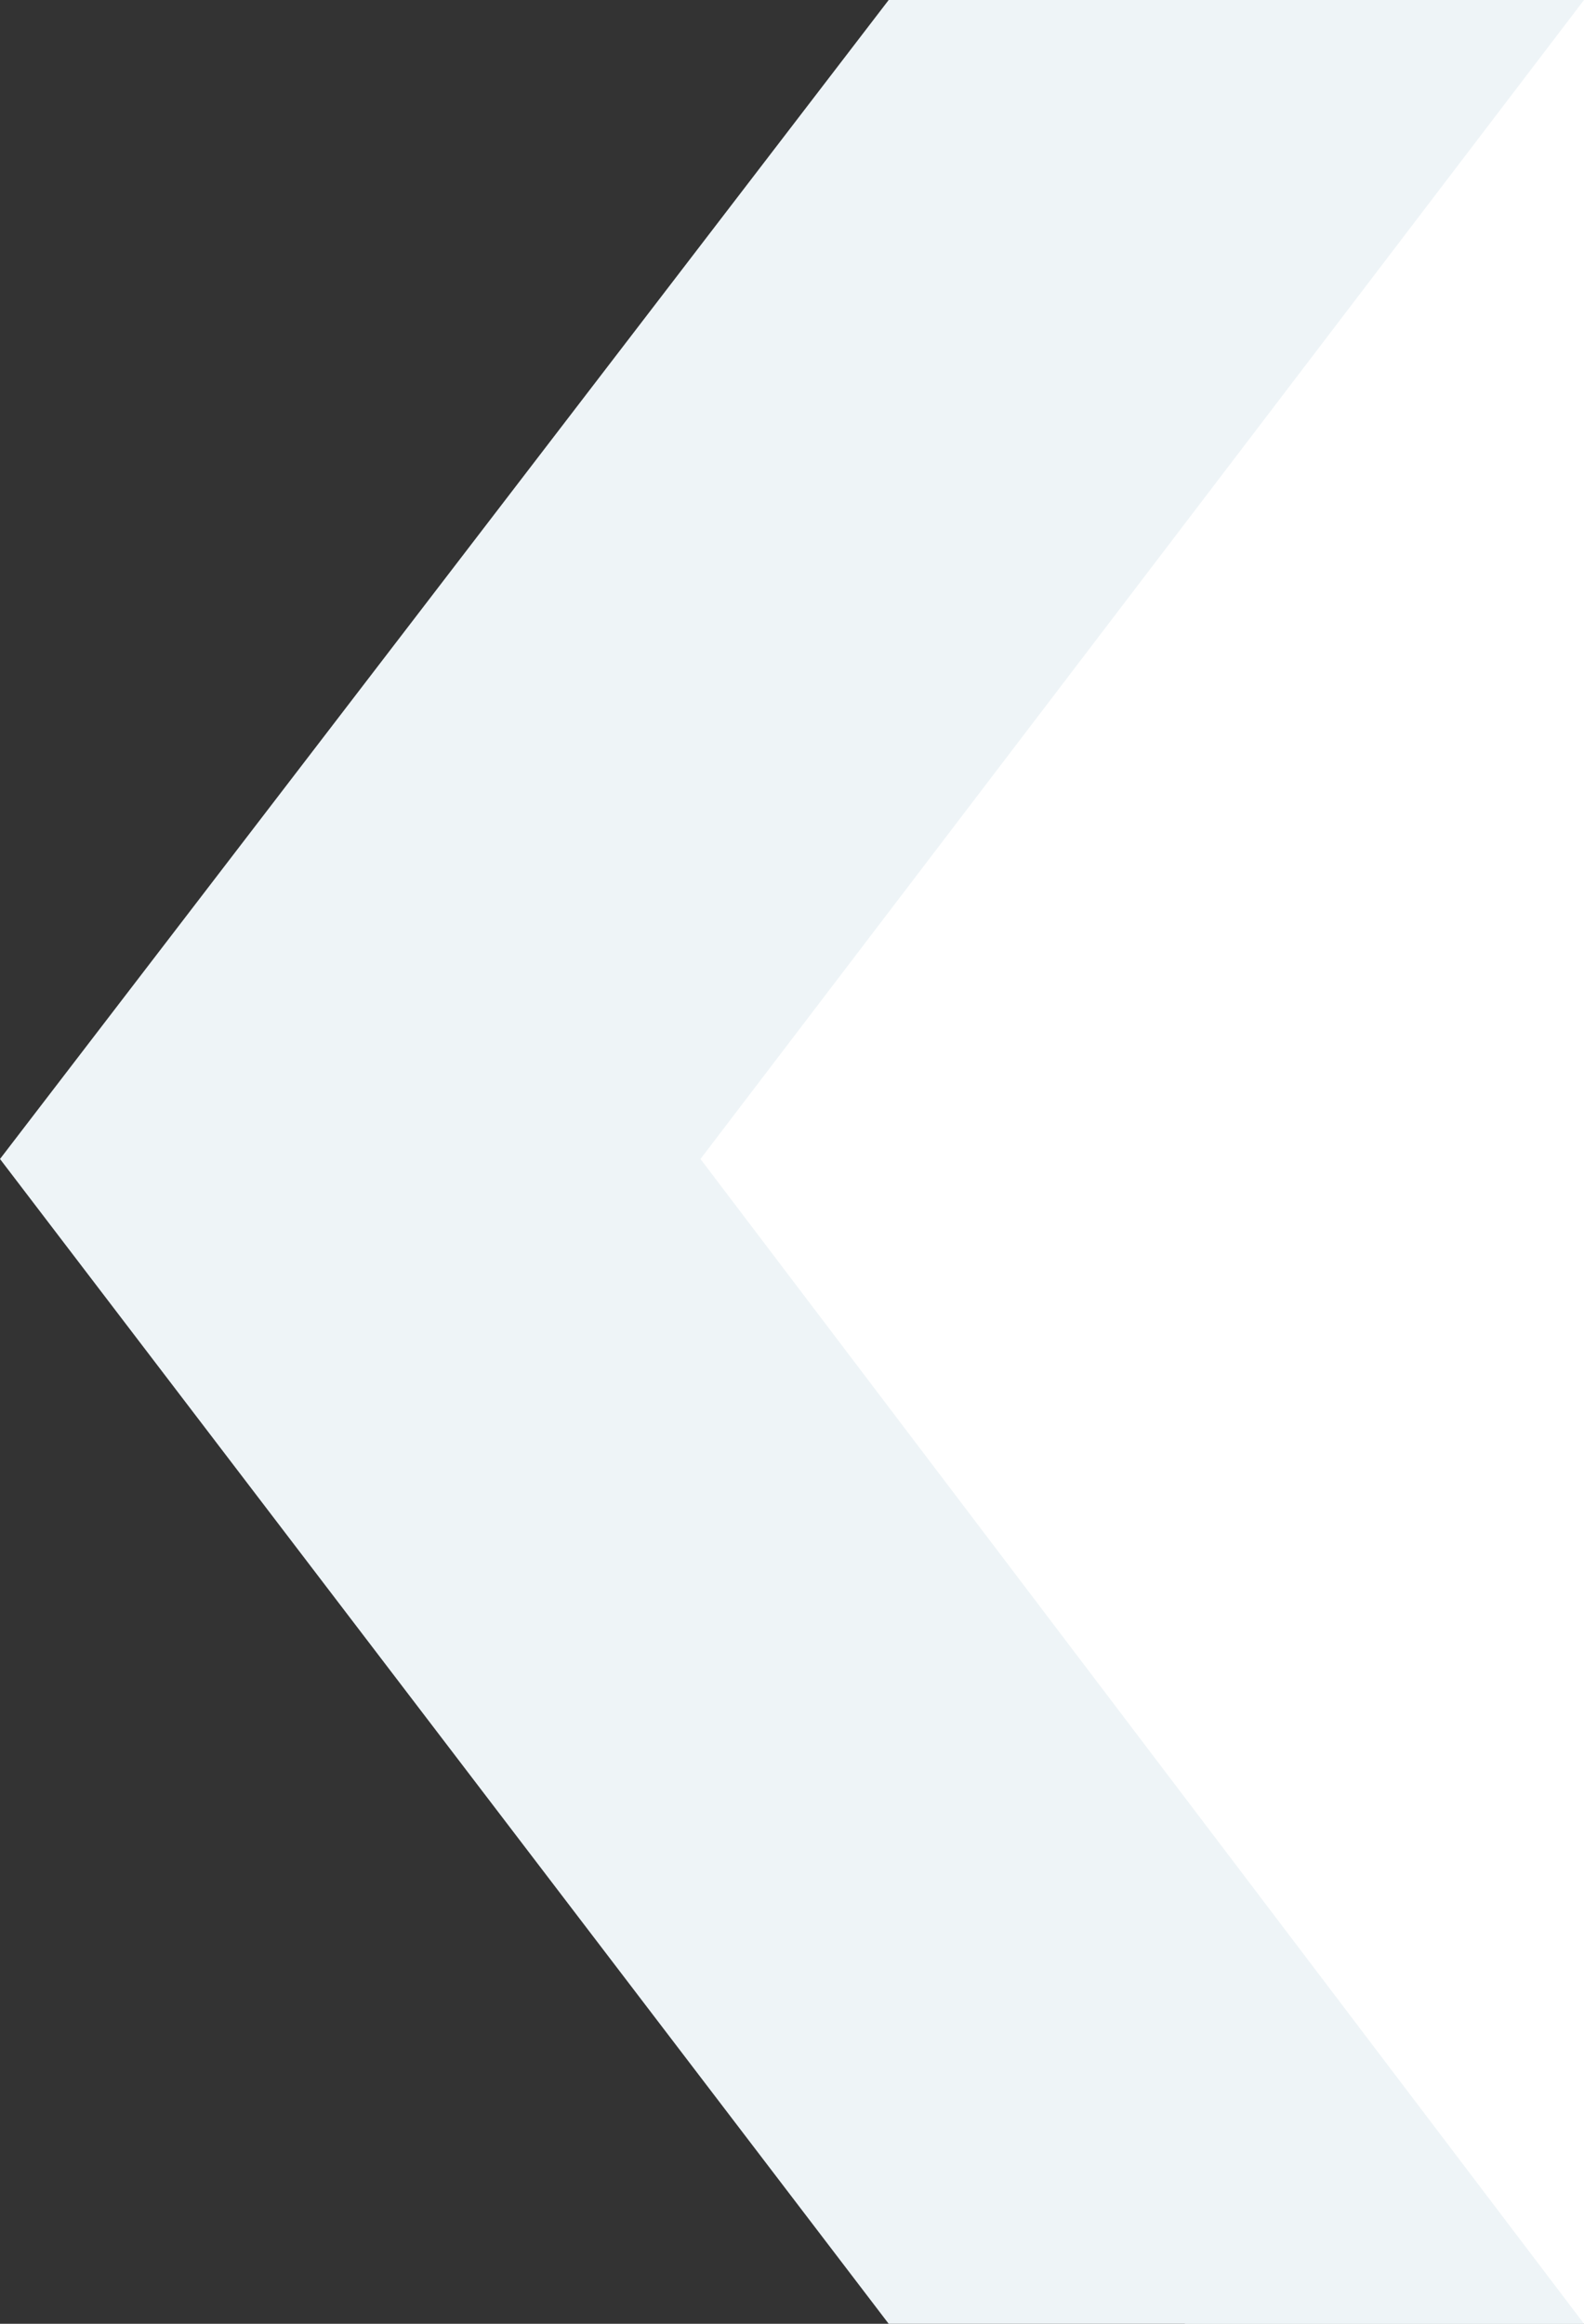
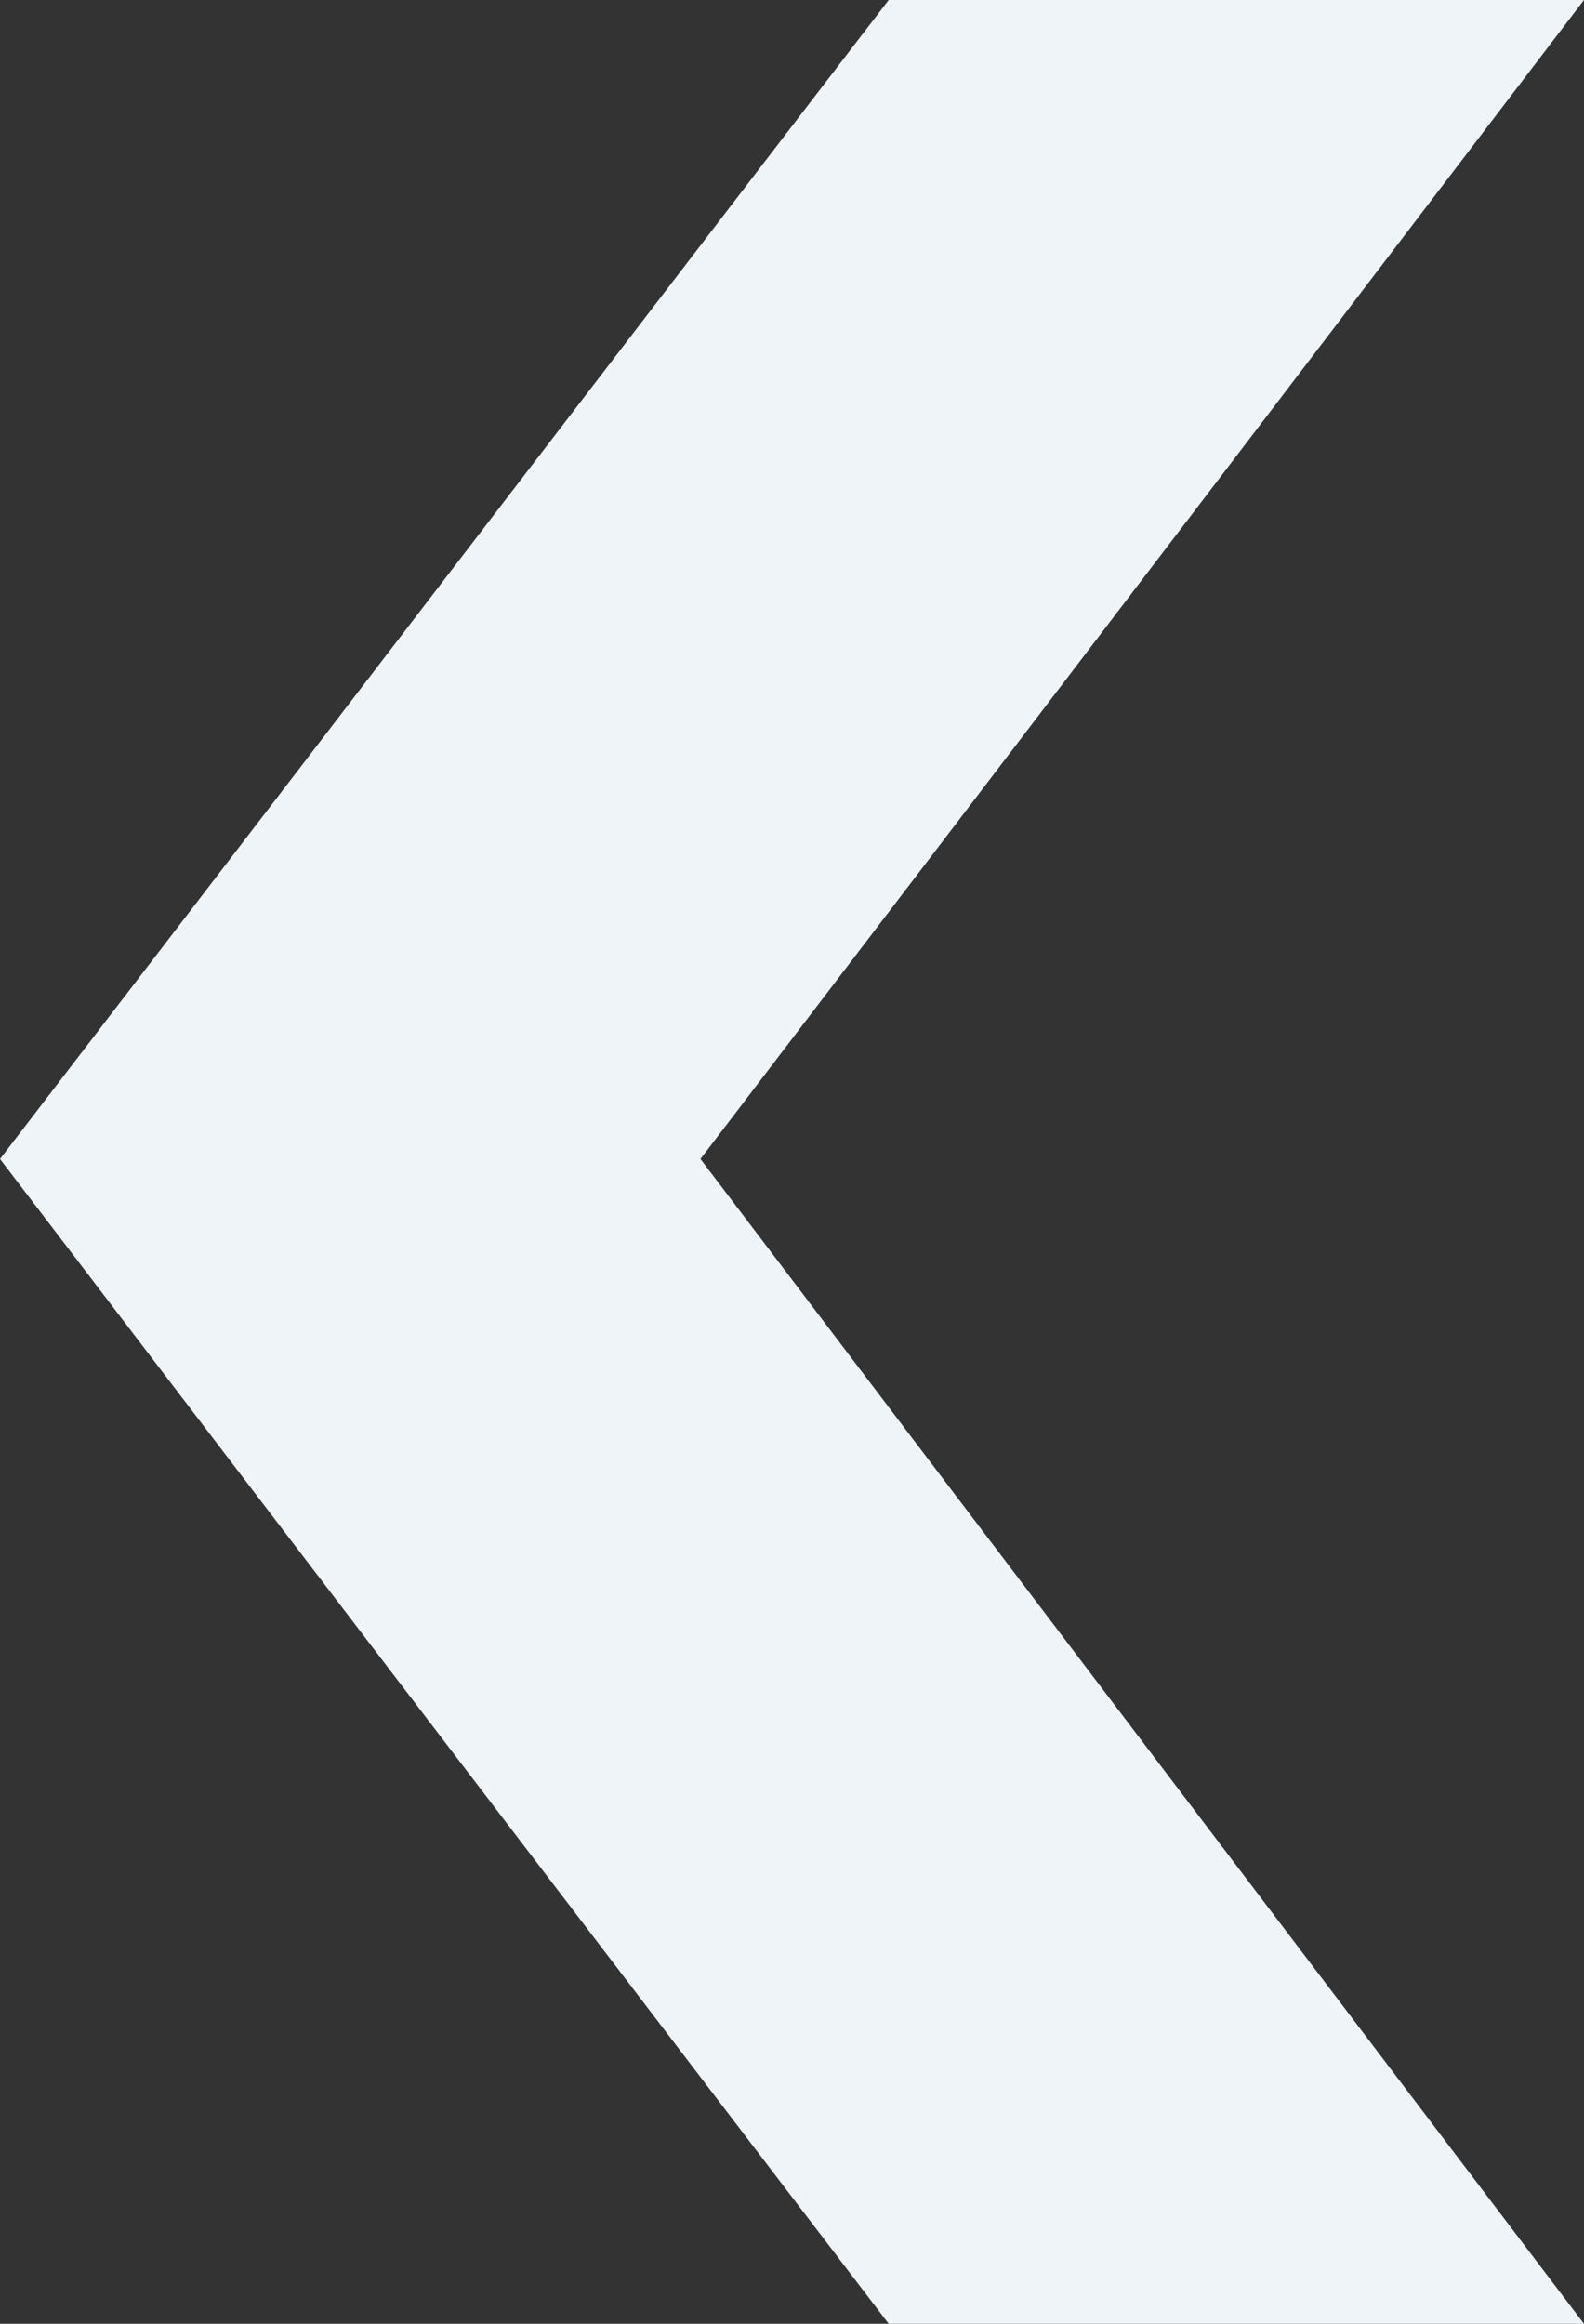
<svg xmlns="http://www.w3.org/2000/svg" width="240px" height="352px" viewBox="0 0 240 352" version="1.1">
  <rect x="0" y="0" width="240" height="352" fill="#333333" stroke="none" />
  <title>Group 2</title>
  <g id="Symbols" stroke="none" stroke-width="1" fill="none" fill-rule="evenodd">
    <g id="Sections-/-Contact-banner-/-Txt-Right-only" transform="translate(-1096, 0)">
      <g id="Group-3" transform="translate(1216.418, 176) scale(-1, 1) translate(-1216.418, -176) translate(1095.918, 0)">
        <g id="Group-2" transform="translate(0.918, 0)">
-           <polygon id="Rectangle" fill="#FFFFFF" points="0 0 60.471 0 136 175.56 60.471 352 0 352" />
          <polygon id="Rectangle-Copy-23" fill="#EEF4F7" points="0 0 105.351 0 240 175.56 105.351 352 0 352 133.868 175.56" />
        </g>
      </g>
    </g>
  </g>
</svg>